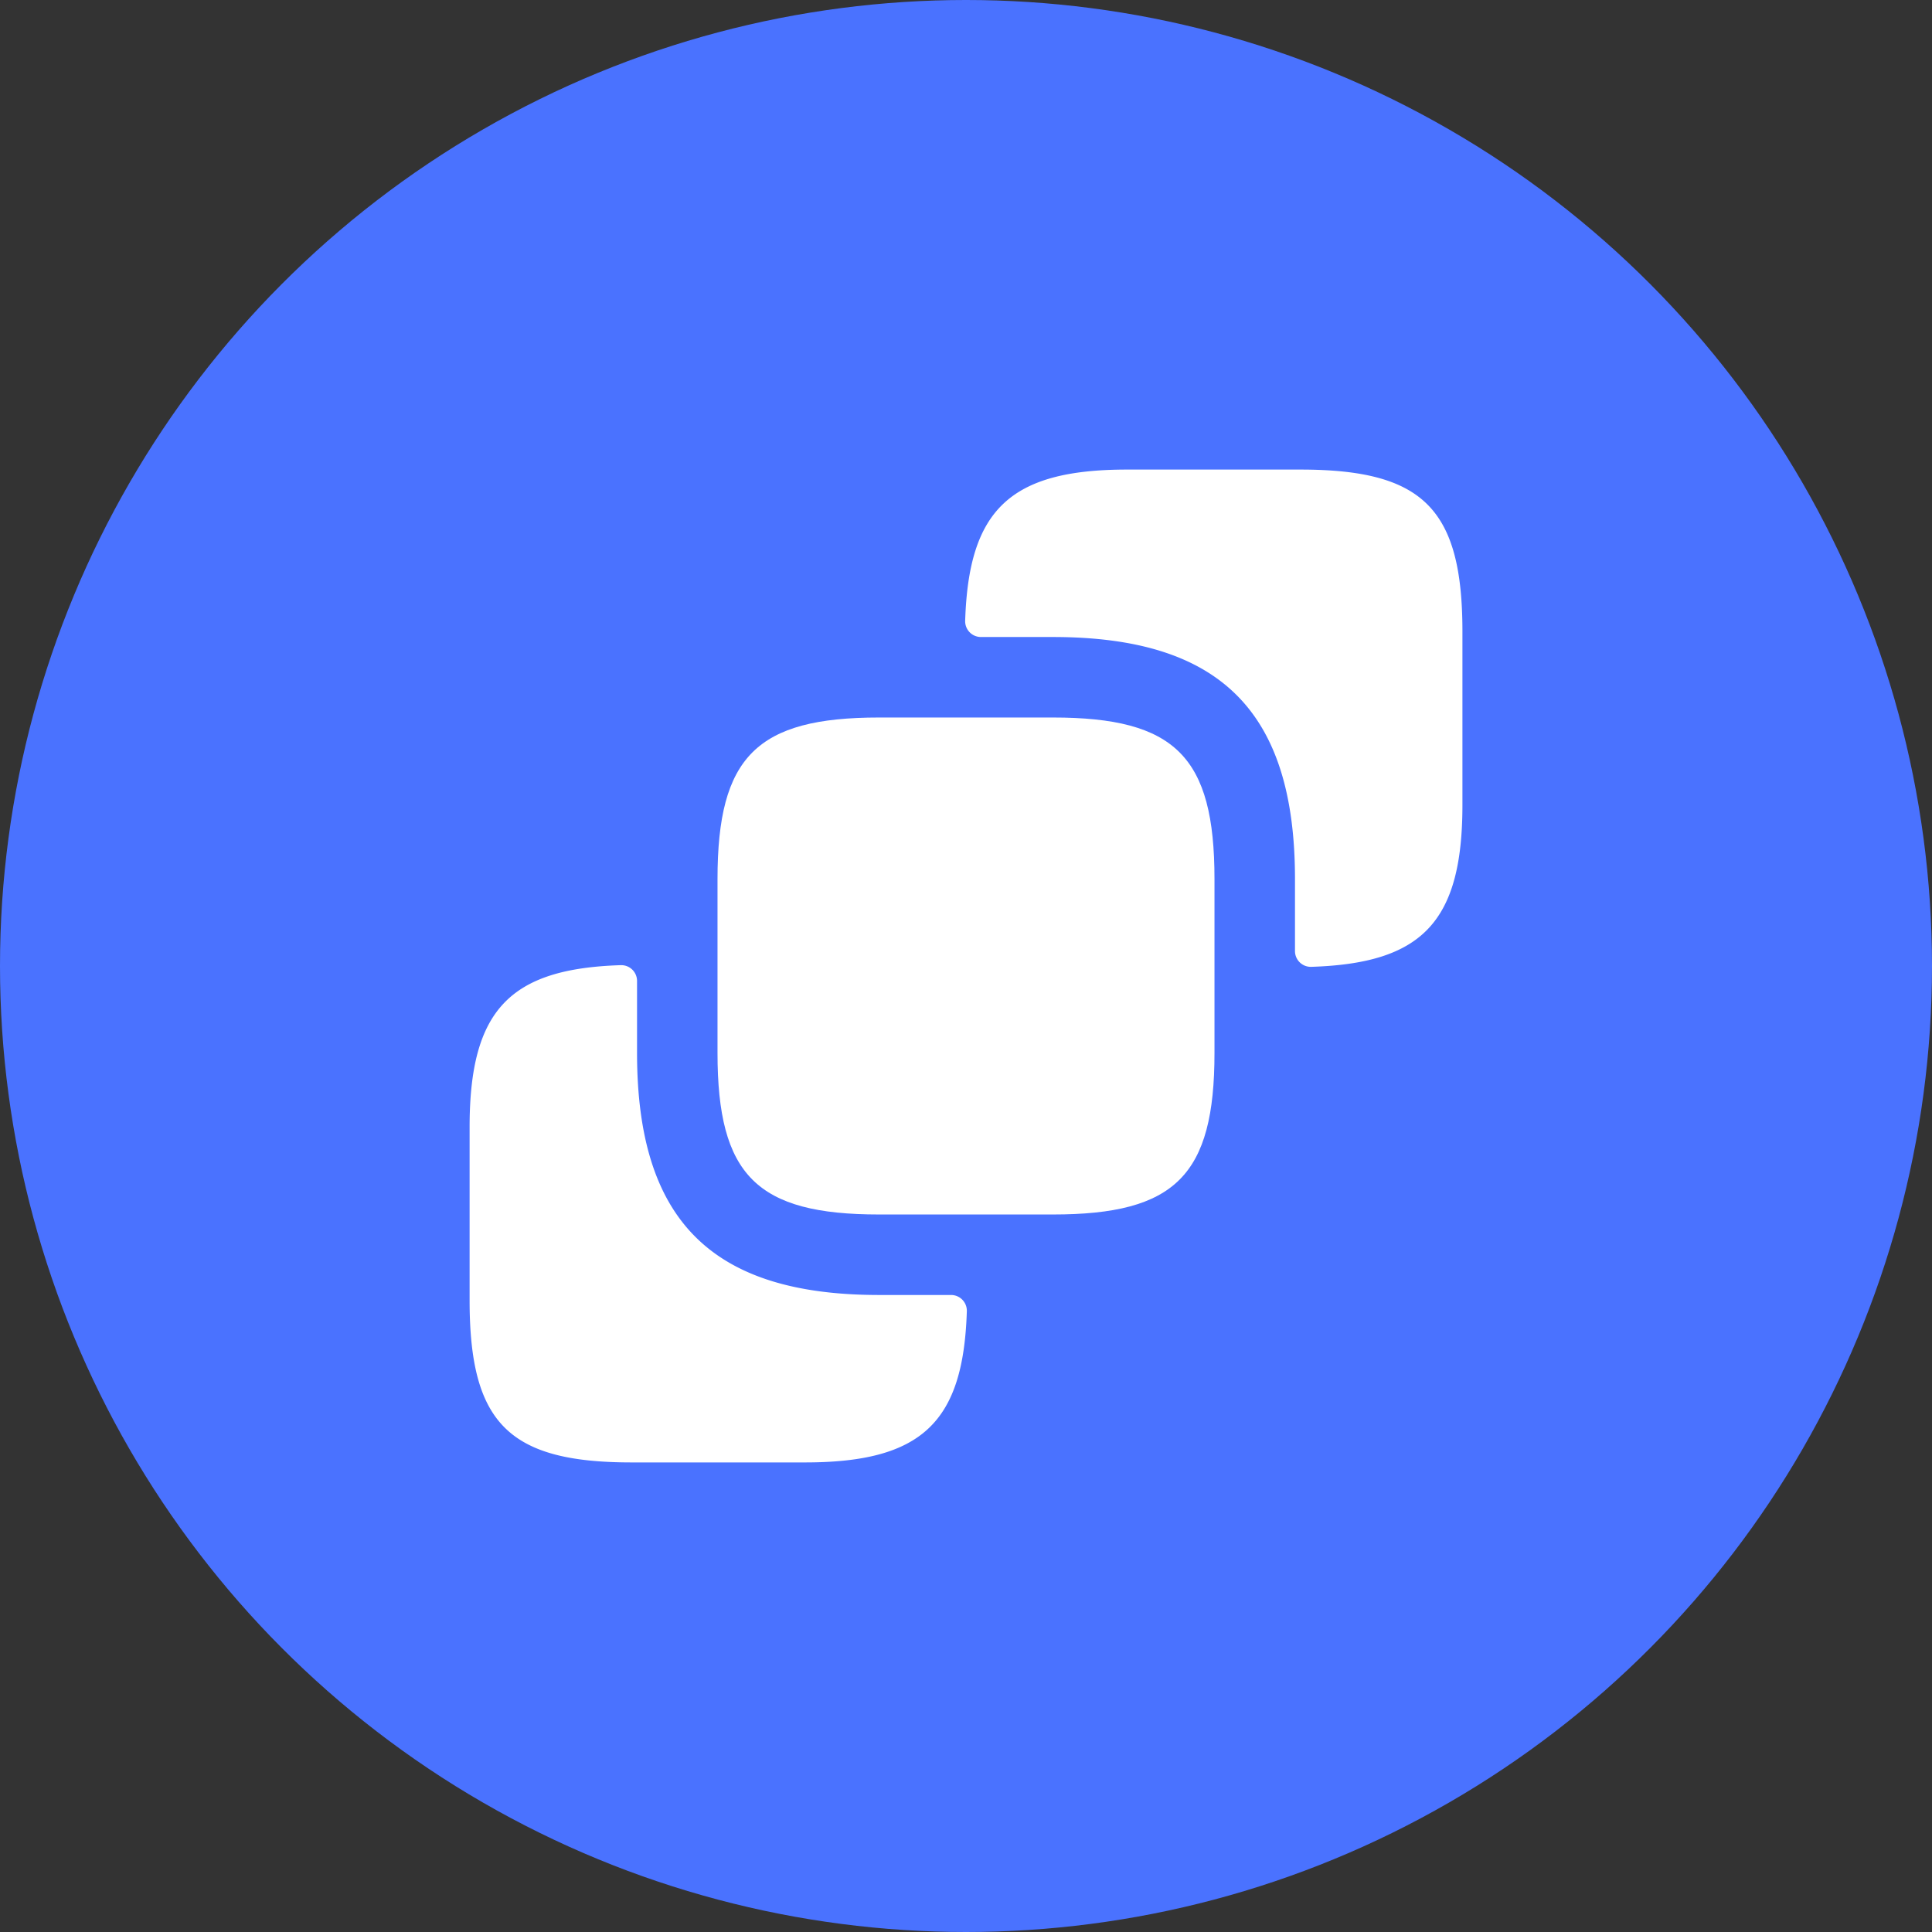
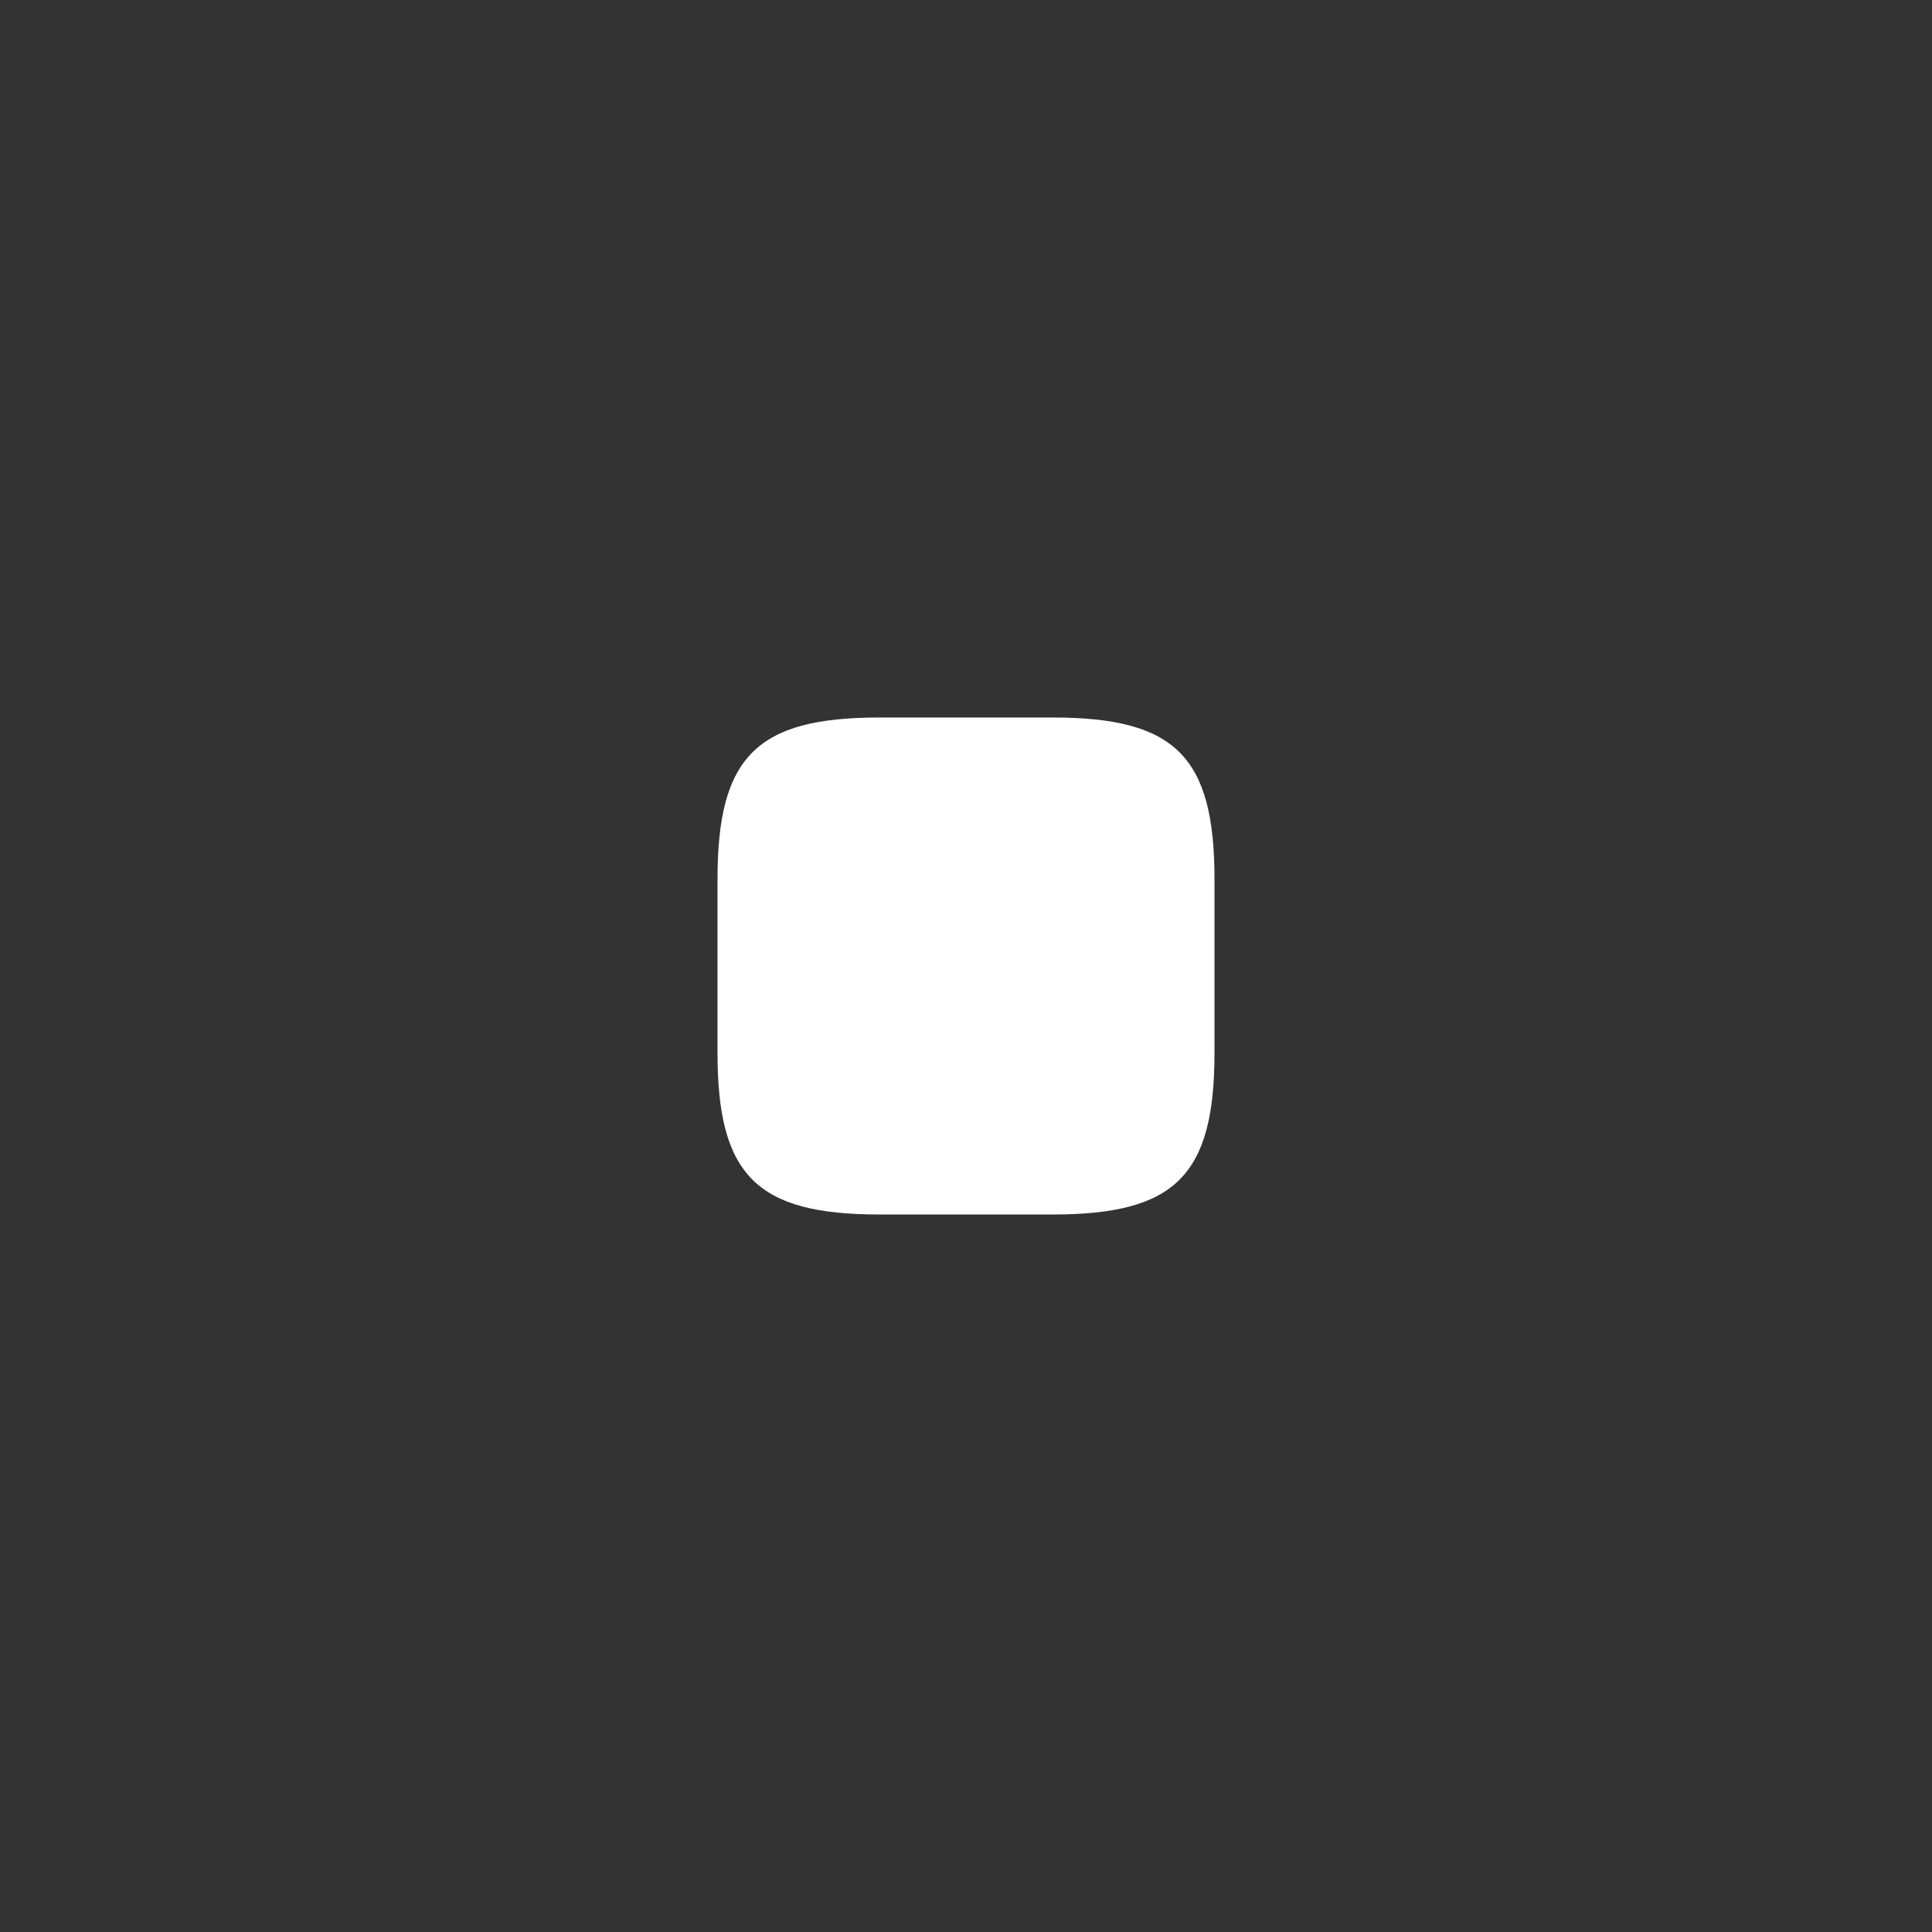
<svg xmlns="http://www.w3.org/2000/svg" width="60" height="60" fill="none">
  <rect width="100%" height="100%" fill="#333333" stroke="none" />
-   <circle cx="30" cy="30" r="30" fill="#4A72FF" />
-   <path fill="#fff" d="M45.417 19.617V25c0 3.645-1.262 4.918-4.699 5.026a.49.49 0 0 1-.501-.493V27.3c0-5.2-2.317-7.517-7.517-7.517h-2.233a.49.49 0 0 1-.493-.501c.108-3.437 1.382-4.699 5.026-4.699h5.383c3.817 0 5.034 1.217 5.034 5.034Z" />
  <path fill="#fff" d="M37.717 27.3v5.4c0 3.8-1.217 5.017-5.017 5.017h-5.4c-3.8 0-5.017-1.217-5.017-5.017v-5.4c0-3.8 1.217-5.017 5.017-5.017h5.4c3.8 0 5.017 1.217 5.017 5.017Z" />
-   <path fill="#fff" d="M29.534 40.217a.49.49 0 0 1 .492.501c-.107 3.437-1.38 4.699-5.025 4.699h-5.384c-3.816 0-5.033-1.217-5.033-5.034V35c0-3.645 1.261-4.918 4.698-5.026a.49.49 0 0 1 .502.493V32.7c0 5.2 2.317 7.517 7.517 7.517h2.233Z" />
</svg>